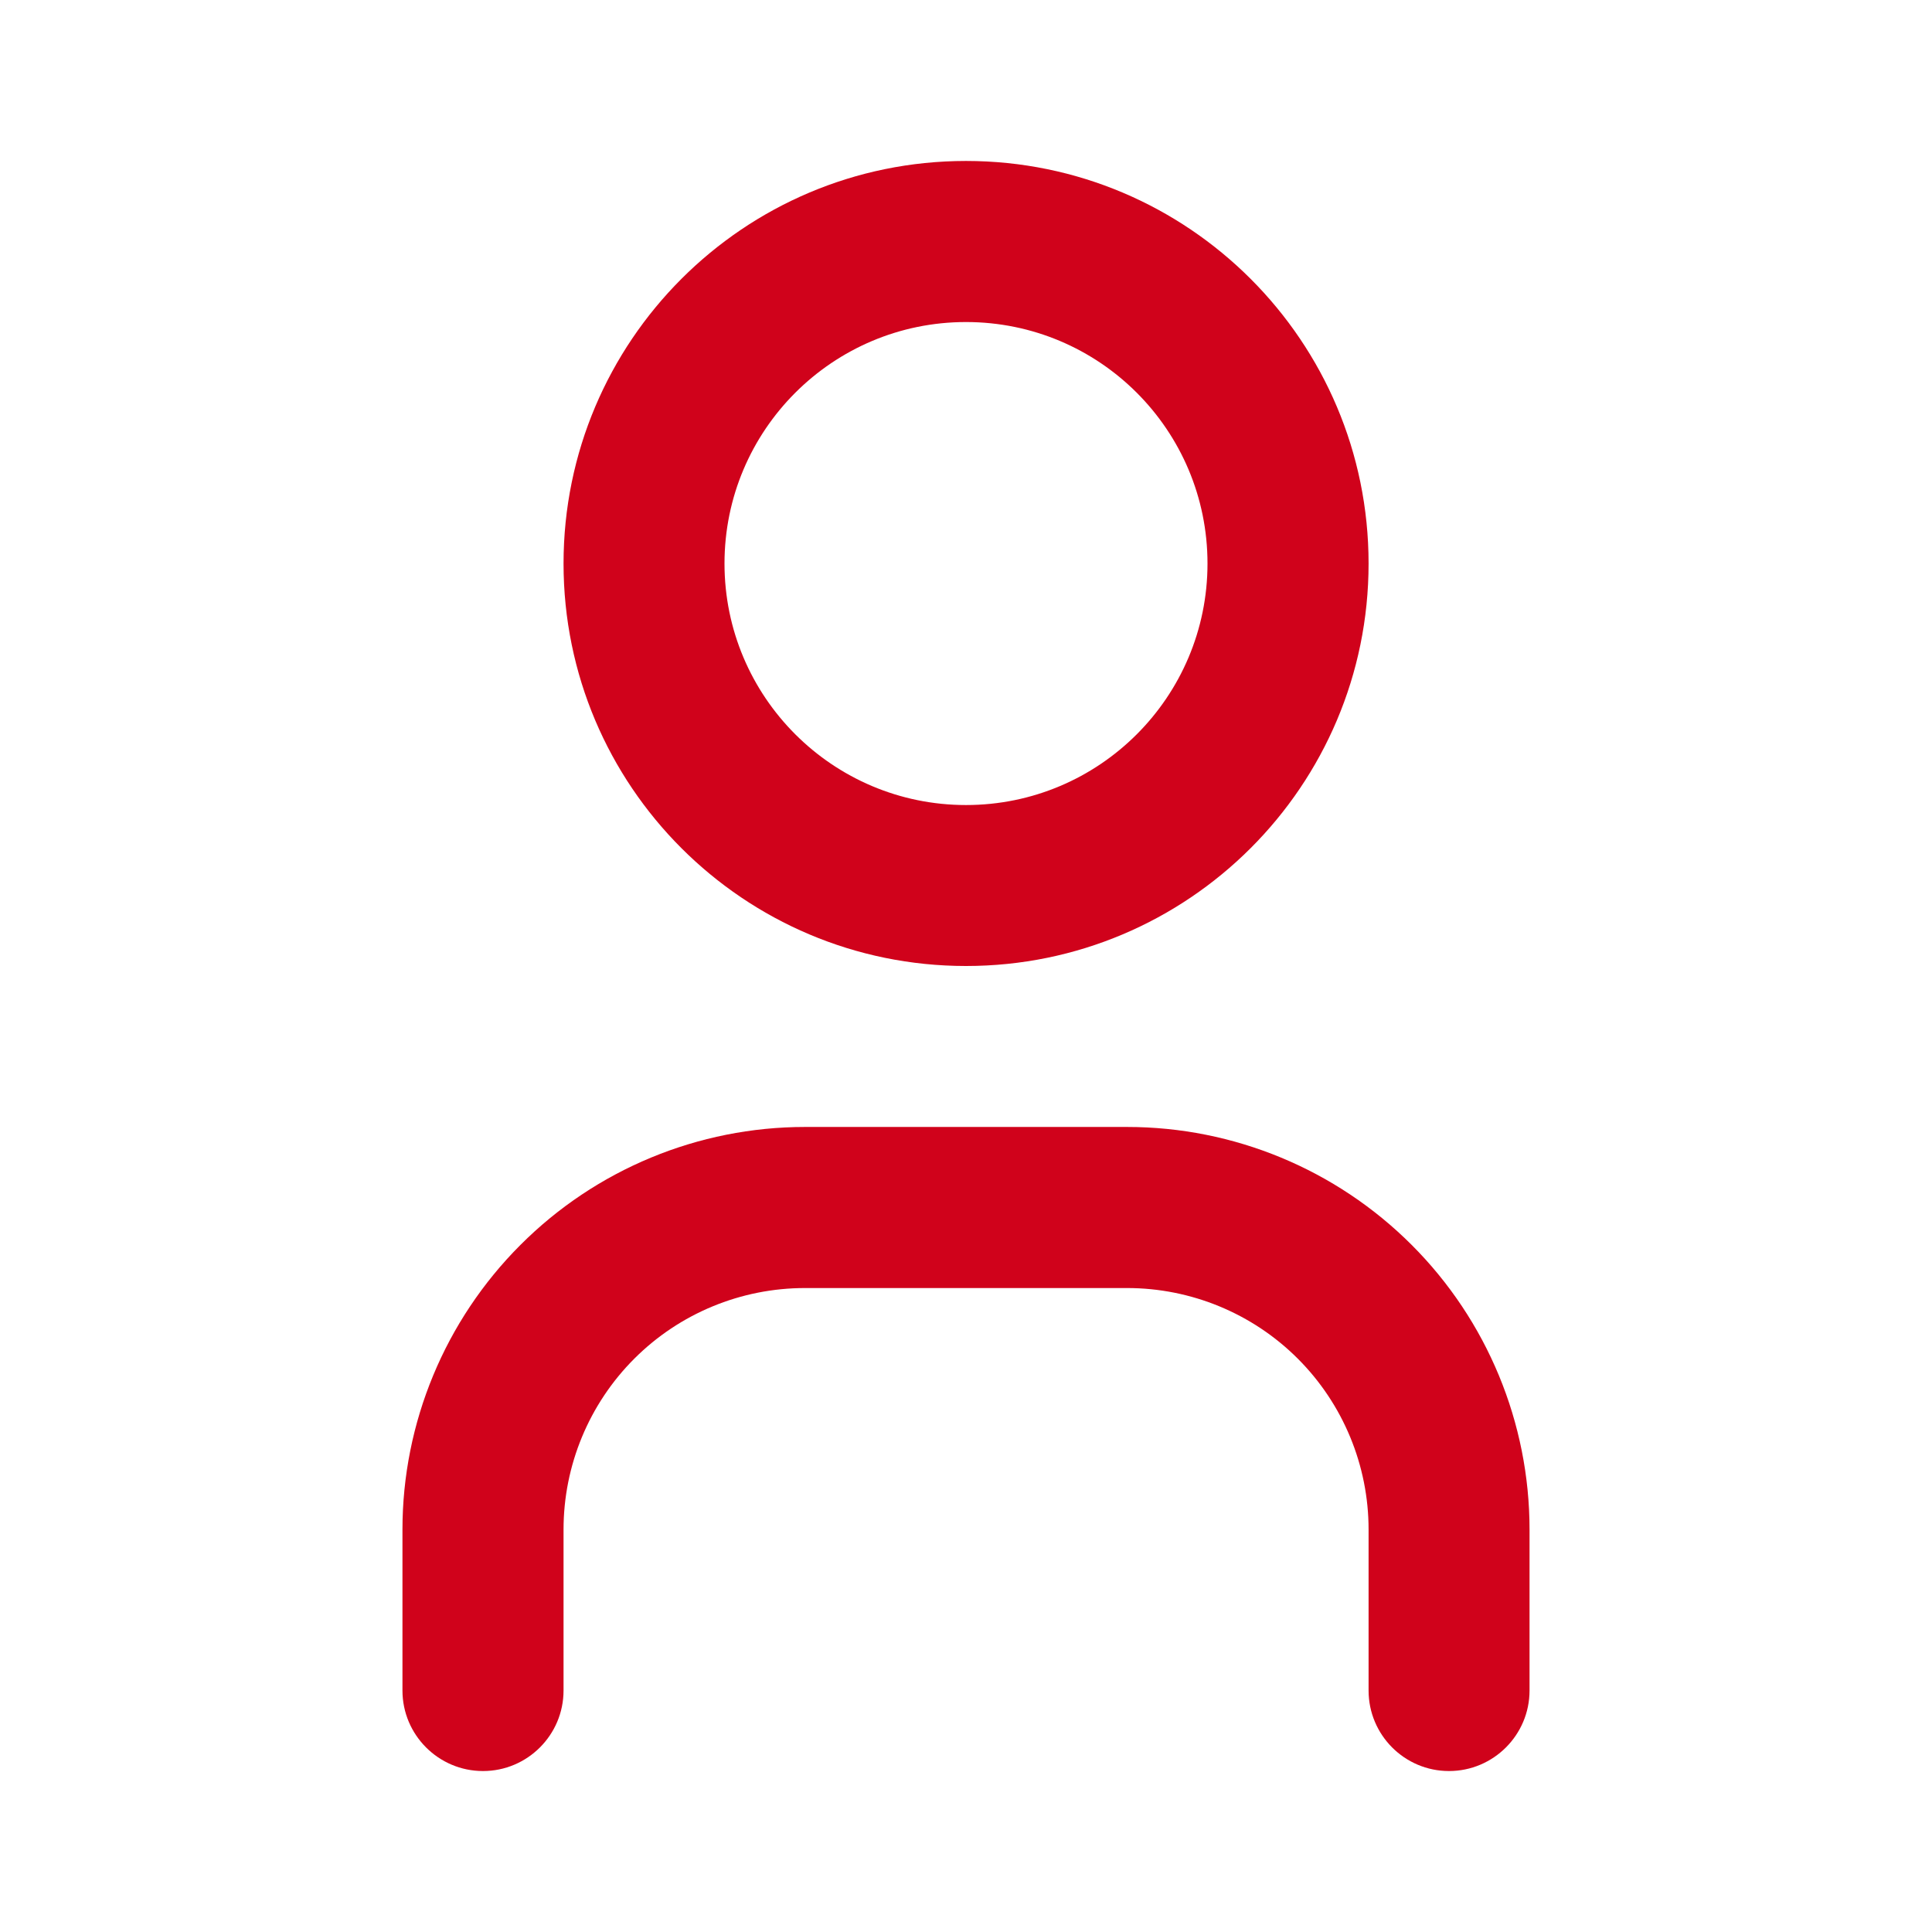
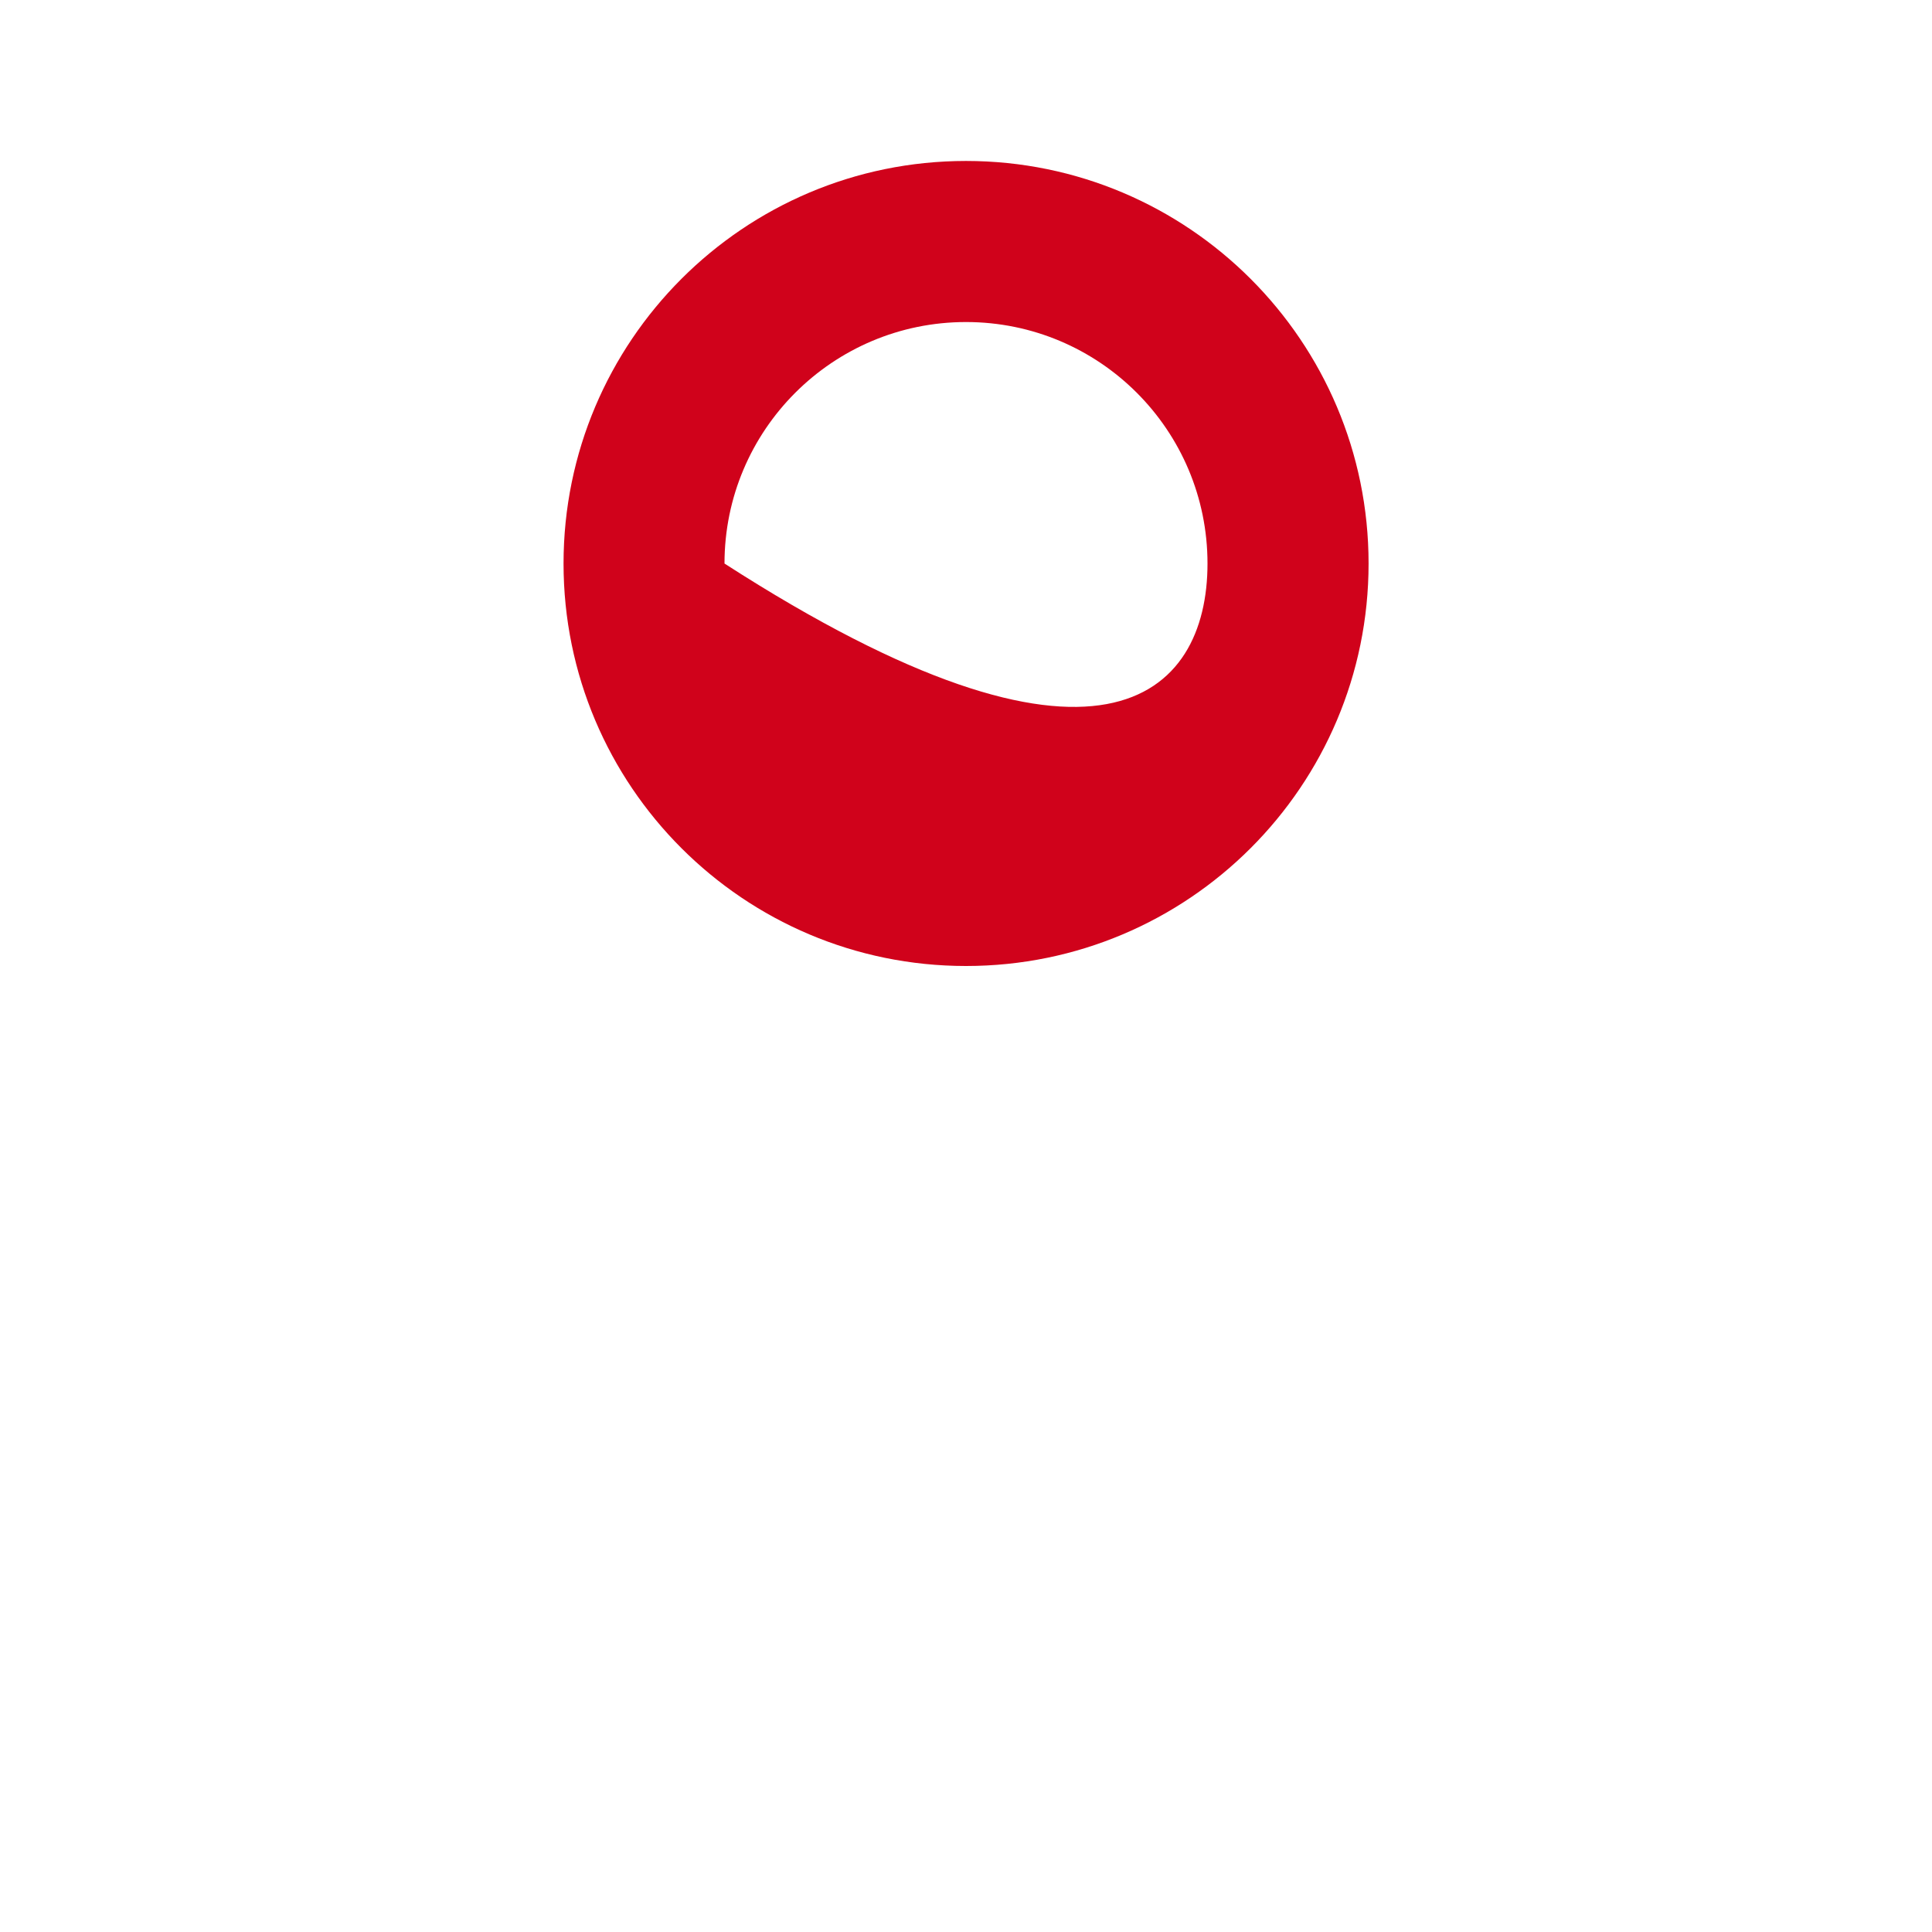
<svg xmlns="http://www.w3.org/2000/svg" width="16" height="16" viewBox="0 0 16 16" fill="none">
-   <path fill-rule="evenodd" clip-rule="evenodd" d="M8 2.667C6.896 2.667 6 3.562 6 4.667C6 5.771 6.896 6.667 8 6.667C9.105 6.667 10 5.771 10 4.667C10 3.562 9.105 2.667 8 2.667ZM4.667 4.667C4.667 2.826 6.159 1.333 8 1.333C9.841 1.333 11.334 2.826 11.334 4.667C11.334 6.508 9.841 8 8 8C6.159 8 4.667 6.508 4.667 4.667Z" fill="#D0021B" />
-   <path fill-rule="evenodd" clip-rule="evenodd" d="M6.667 10.667C6.136 10.667 5.628 10.877 5.253 11.252C4.878 11.627 4.667 12.136 4.667 12.667V14C4.667 14.368 4.368 14.667 4 14.667C3.632 14.667 3.333 14.368 3.333 14V12.667C3.333 11.783 3.685 10.935 4.31 10.31C4.935 9.684 5.783 9.333 6.667 9.333H9.334C10.218 9.333 11.065 9.684 11.691 10.31C12.316 10.935 12.667 11.783 12.667 12.667V14C12.667 14.368 12.368 14.667 12 14.667C11.632 14.667 11.334 14.368 11.334 14V12.667C11.334 12.136 11.123 11.627 10.748 11.252C10.373 10.877 9.864 10.667 9.334 10.667H6.667Z" fill="#D0021B" />
+   <path fill-rule="evenodd" clip-rule="evenodd" d="M8 2.667C6.896 2.667 6 3.562 6 4.667C9.105 6.667 10 5.771 10 4.667C10 3.562 9.105 2.667 8 2.667ZM4.667 4.667C4.667 2.826 6.159 1.333 8 1.333C9.841 1.333 11.334 2.826 11.334 4.667C11.334 6.508 9.841 8 8 8C6.159 8 4.667 6.508 4.667 4.667Z" fill="#D0021B" />
</svg>